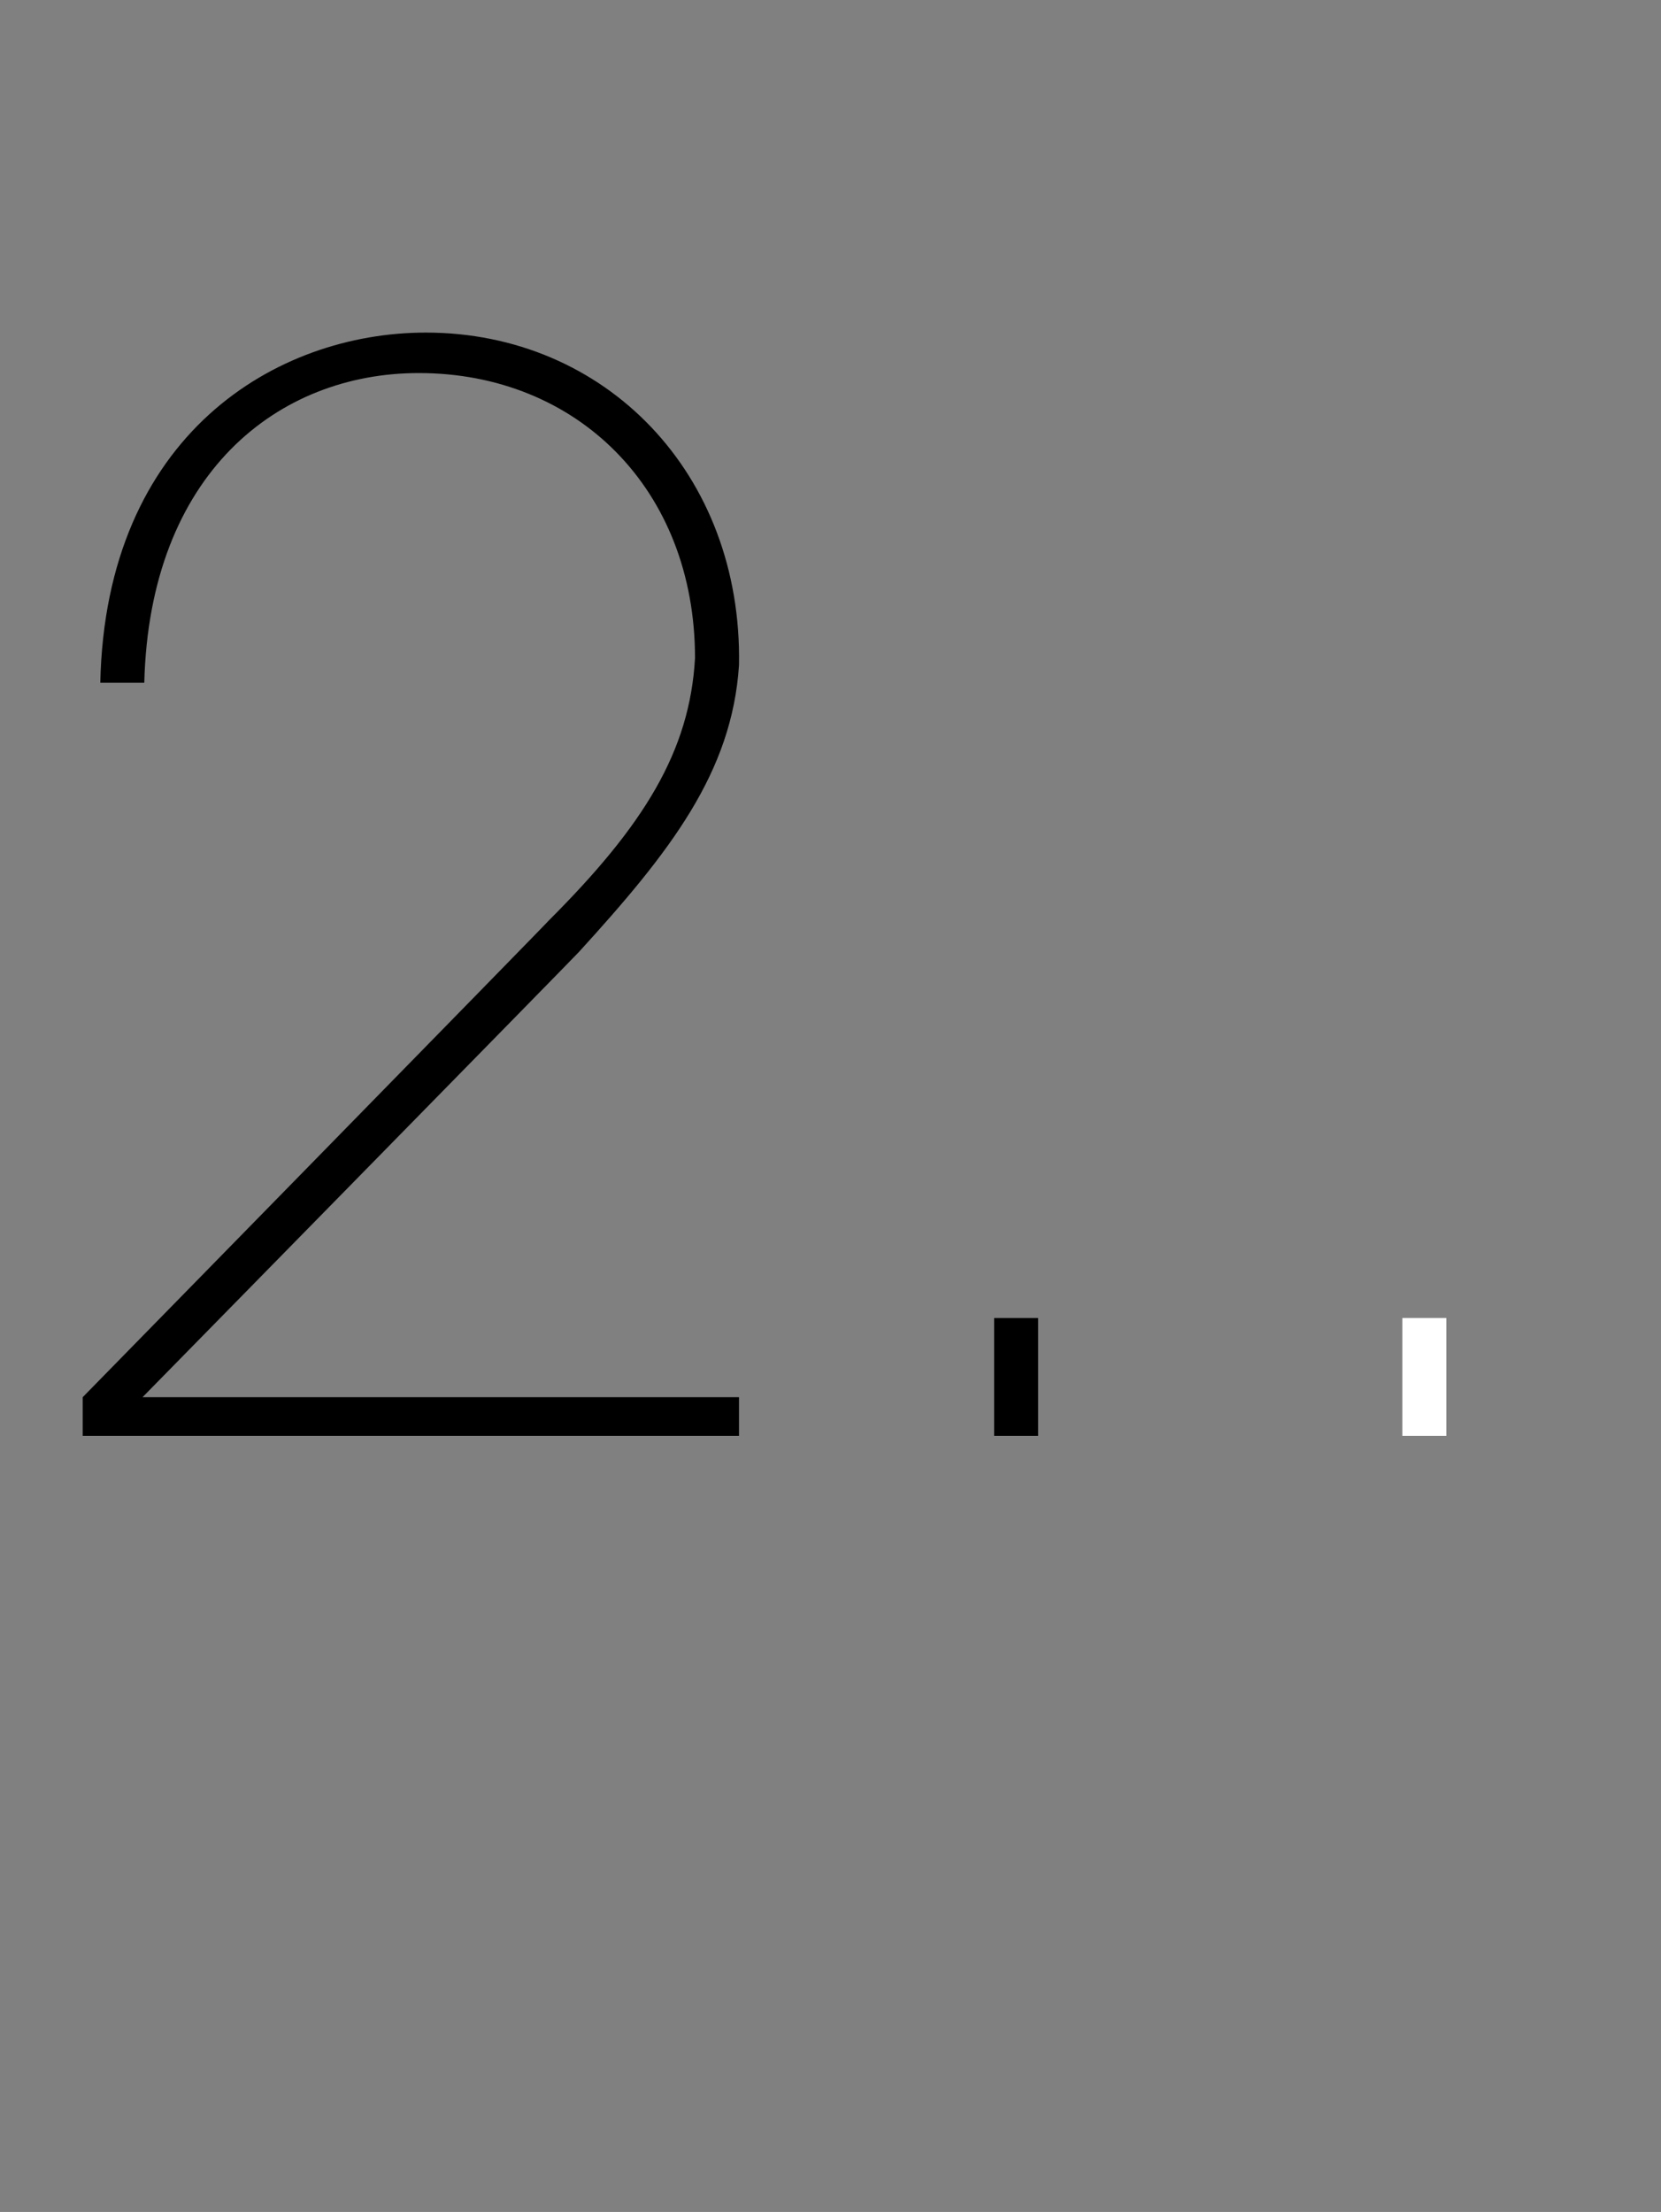
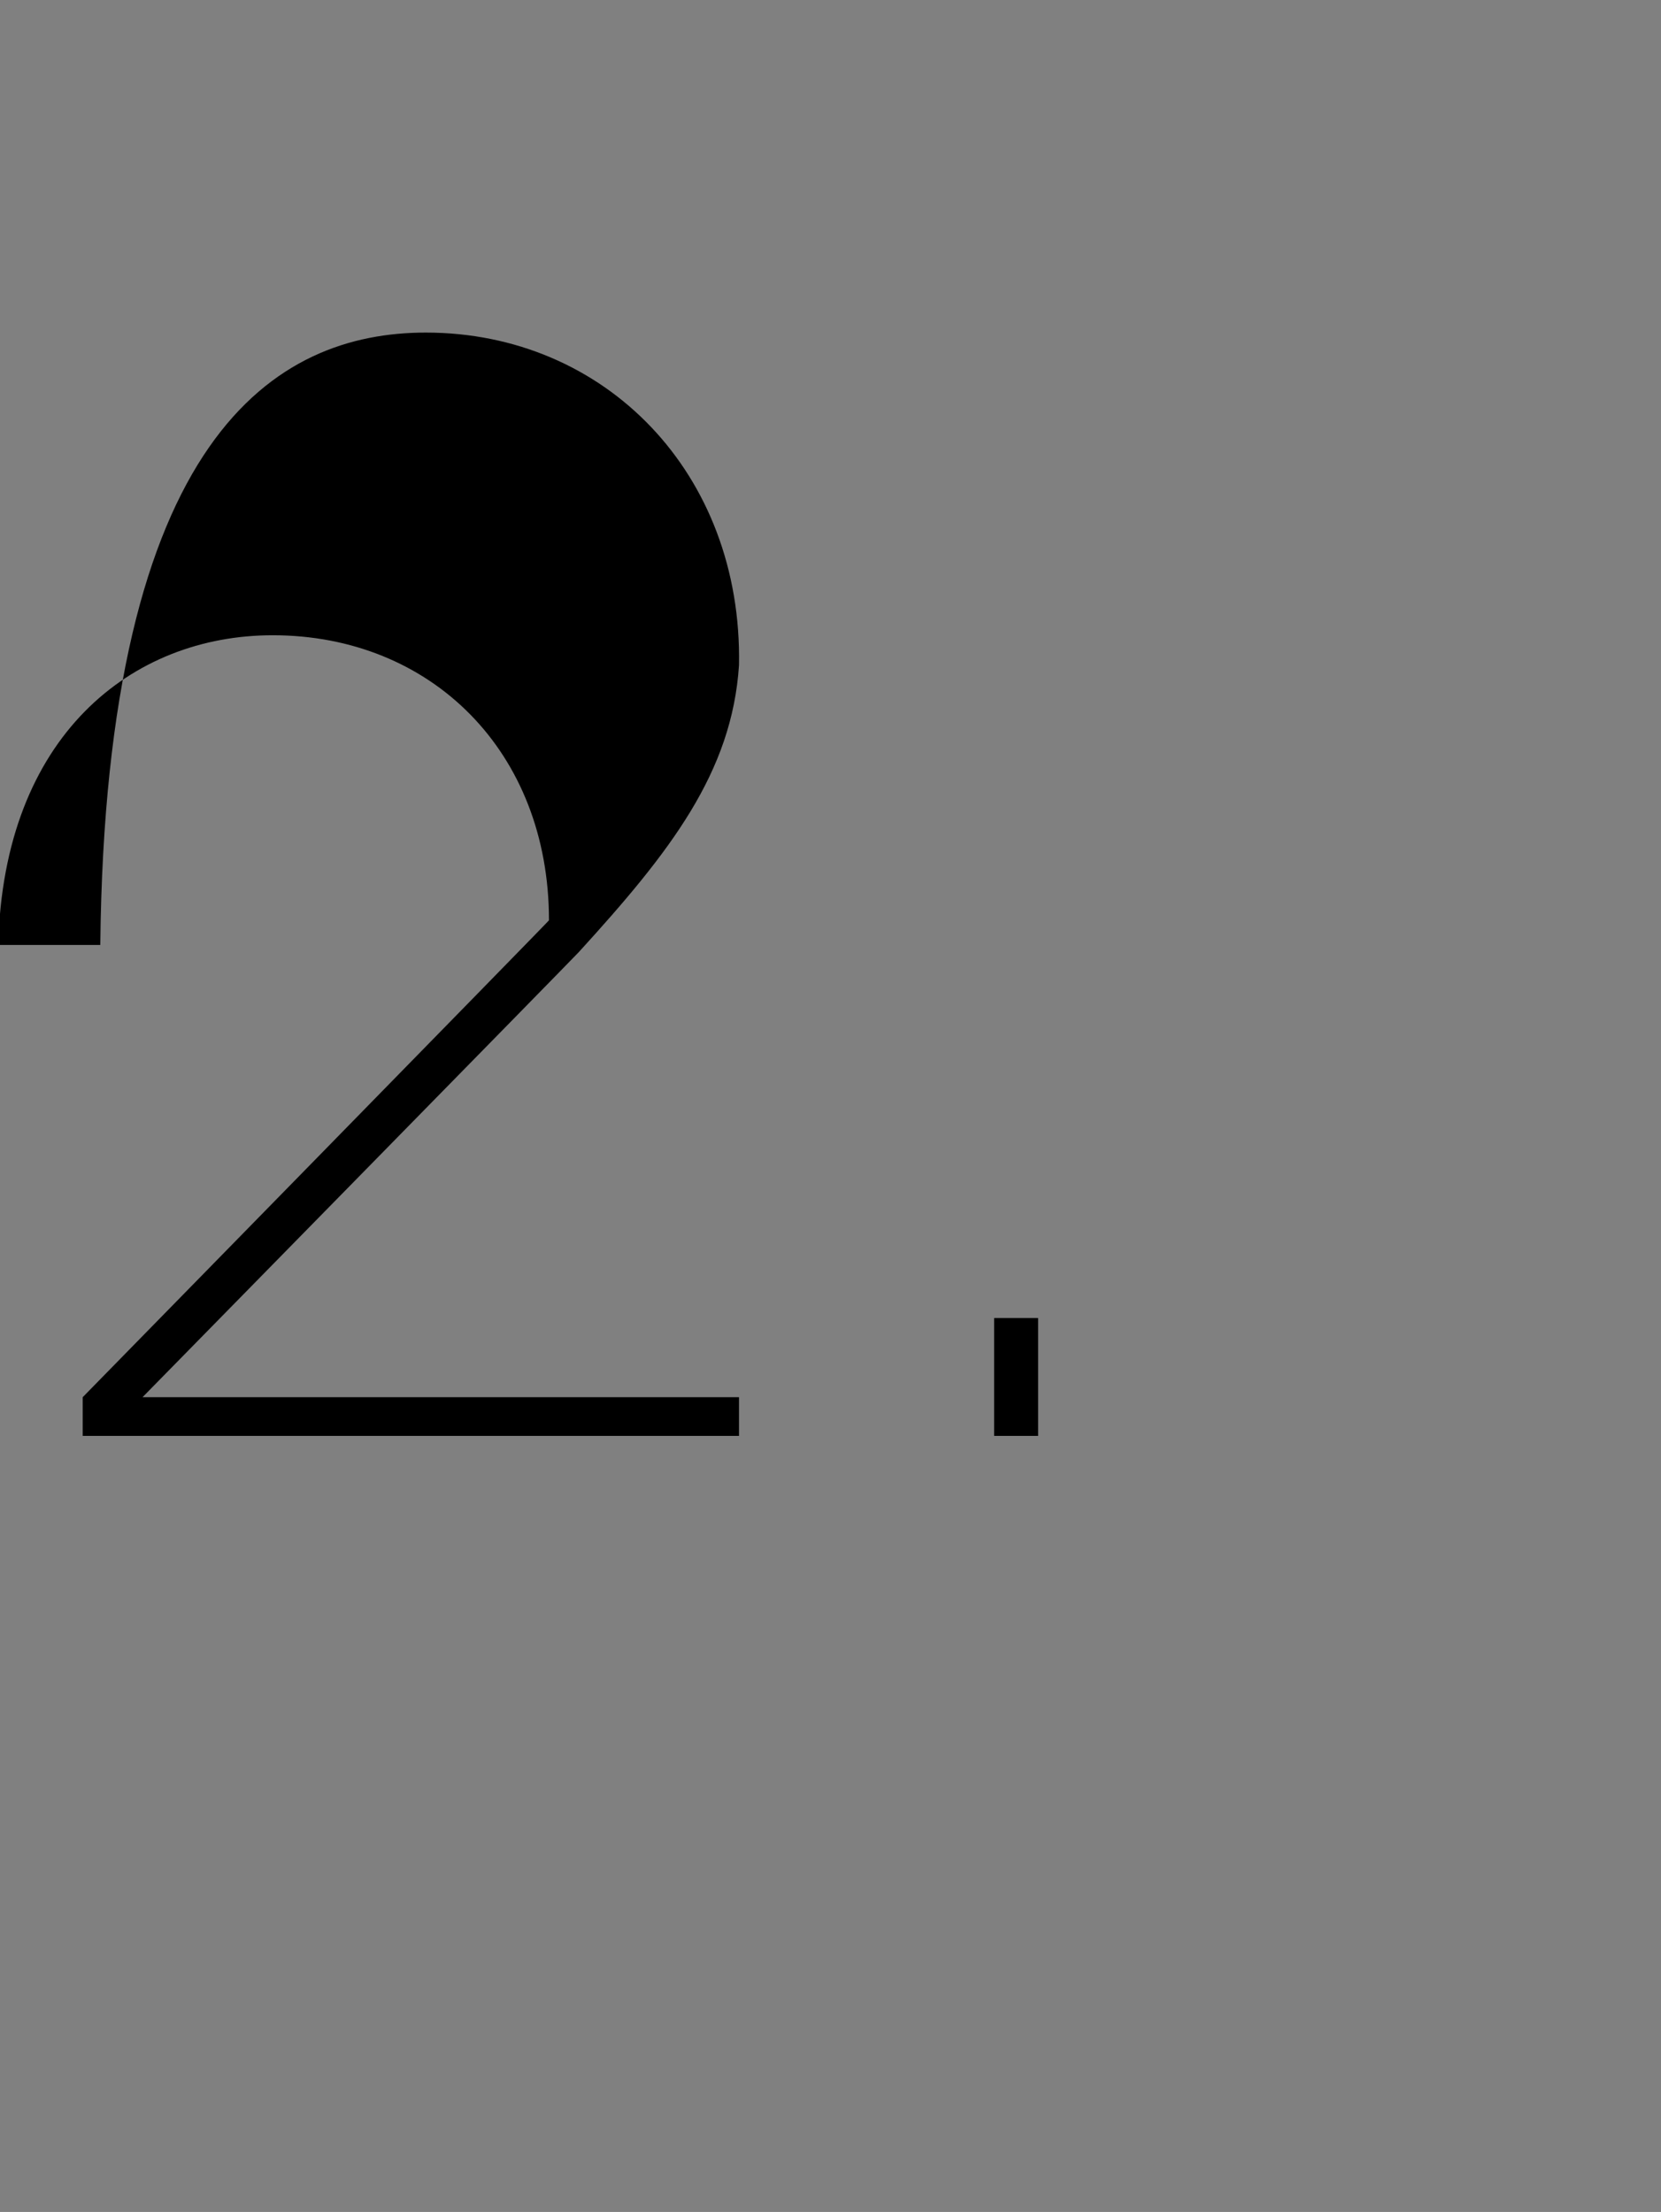
<svg xmlns="http://www.w3.org/2000/svg" version="1.1" width="94.4px" height="125.7px" viewBox="0 -20 94.4 125.7" style="top:-20px">
  <rect x="0" y="-20" width="94.4" height="125.7" fill="#808080" stroke="none" />
  <desc>2</desc>
  <defs />
  <g id="Polygon18057">
-     <path d="m42 61.6H4.7v-2.2s26.53-27.09 26.5-27.1c5.4-5.4 8-9.6 8.3-14.9c0-9.6-6.7-16.2-15.7-16.2c-8 0-15.3 5.7-15.6 17.6H5.7C6 4.7 15.7-1.1 24.2-1.1c10.2 0 18 8 17.8 18.9c-.4 6.1-3.9 10.6-9.1 16.3c-.01.04-24.8 25.3-24.8 25.3H42v2.2zm17 0h-2.5v-6.7h2.5v6.7z" stroke="none" fill="#000" />
+     <path d="m42 61.6H4.7v-2.2s26.53-27.09 26.5-27.1c0-9.6-6.7-16.2-15.7-16.2c-8 0-15.3 5.7-15.6 17.6H5.7C6 4.7 15.7-1.1 24.2-1.1c10.2 0 18 8 17.8 18.9c-.4 6.1-3.9 10.6-9.1 16.3c-.01.04-24.8 25.3-24.8 25.3H42v2.2zm17 0h-2.5v-6.7h2.5v6.7z" stroke="none" fill="#000" />
  </g>
  <g id="Rectangle18058">
-     <path d="m82.2 61.6h-2.5v-6.7h2.5v6.7z" stroke="none" fill="#ffffff" />
-   </g>
+     </g>
</svg>